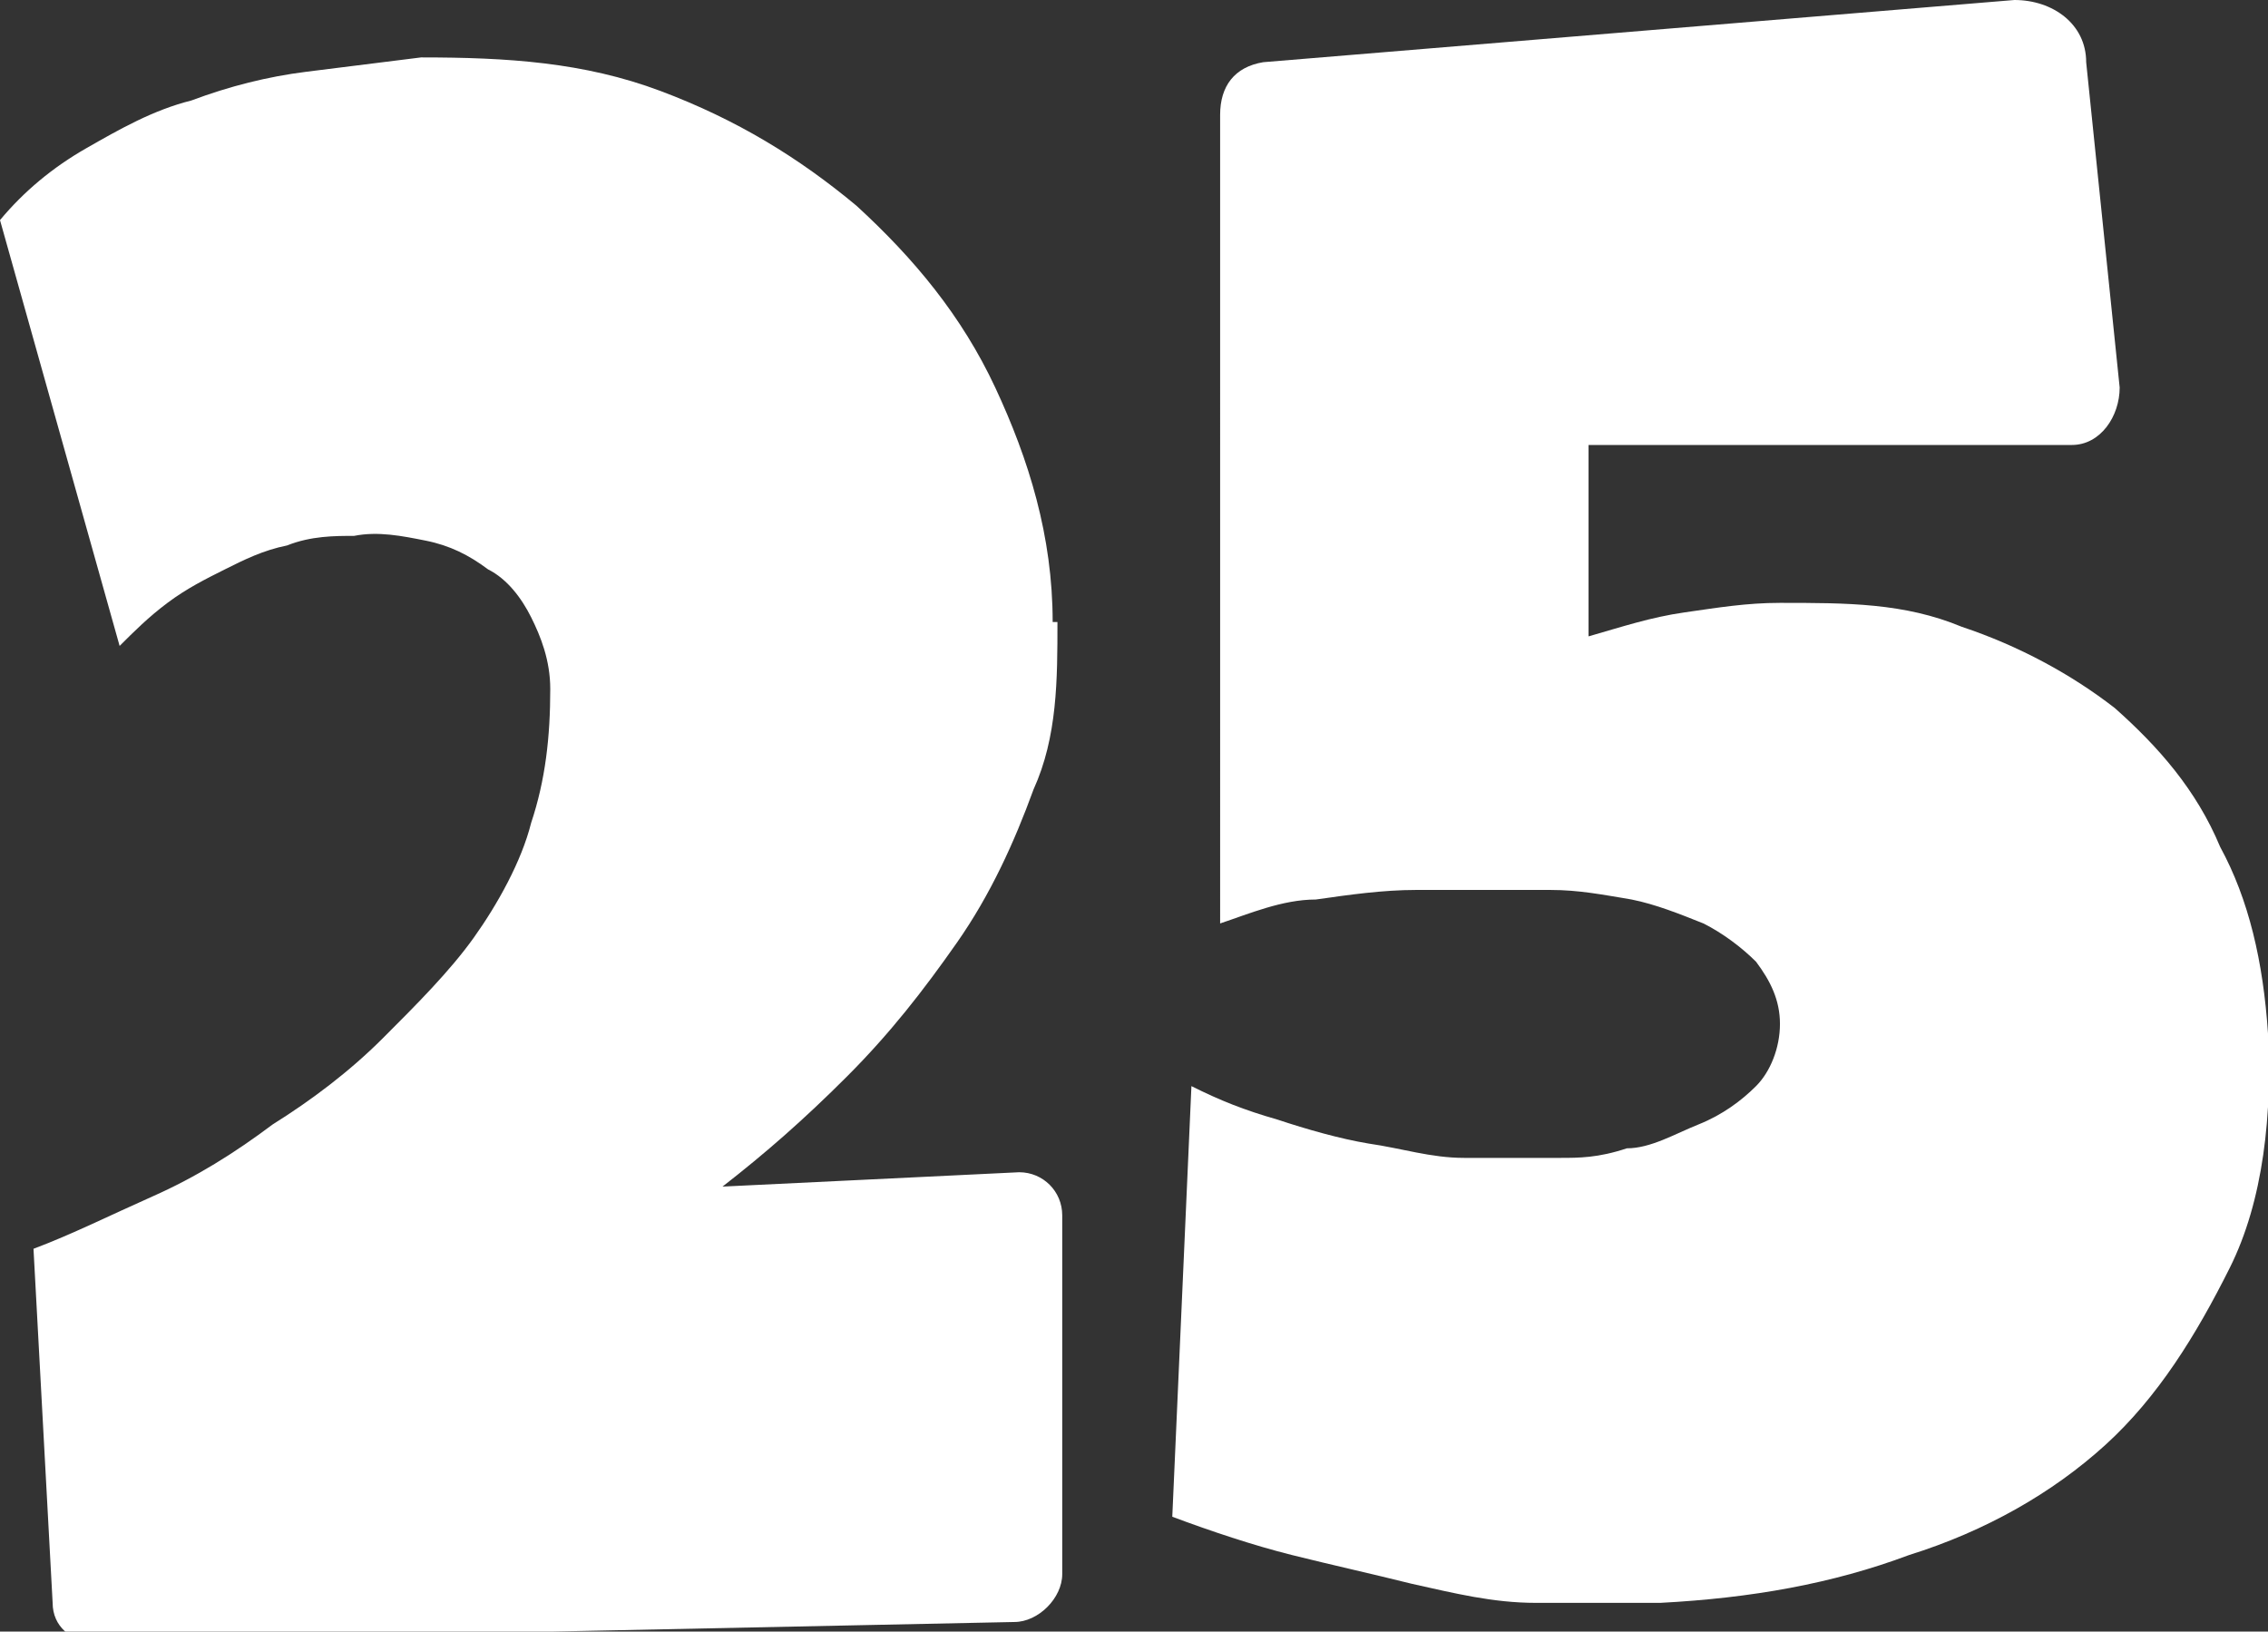
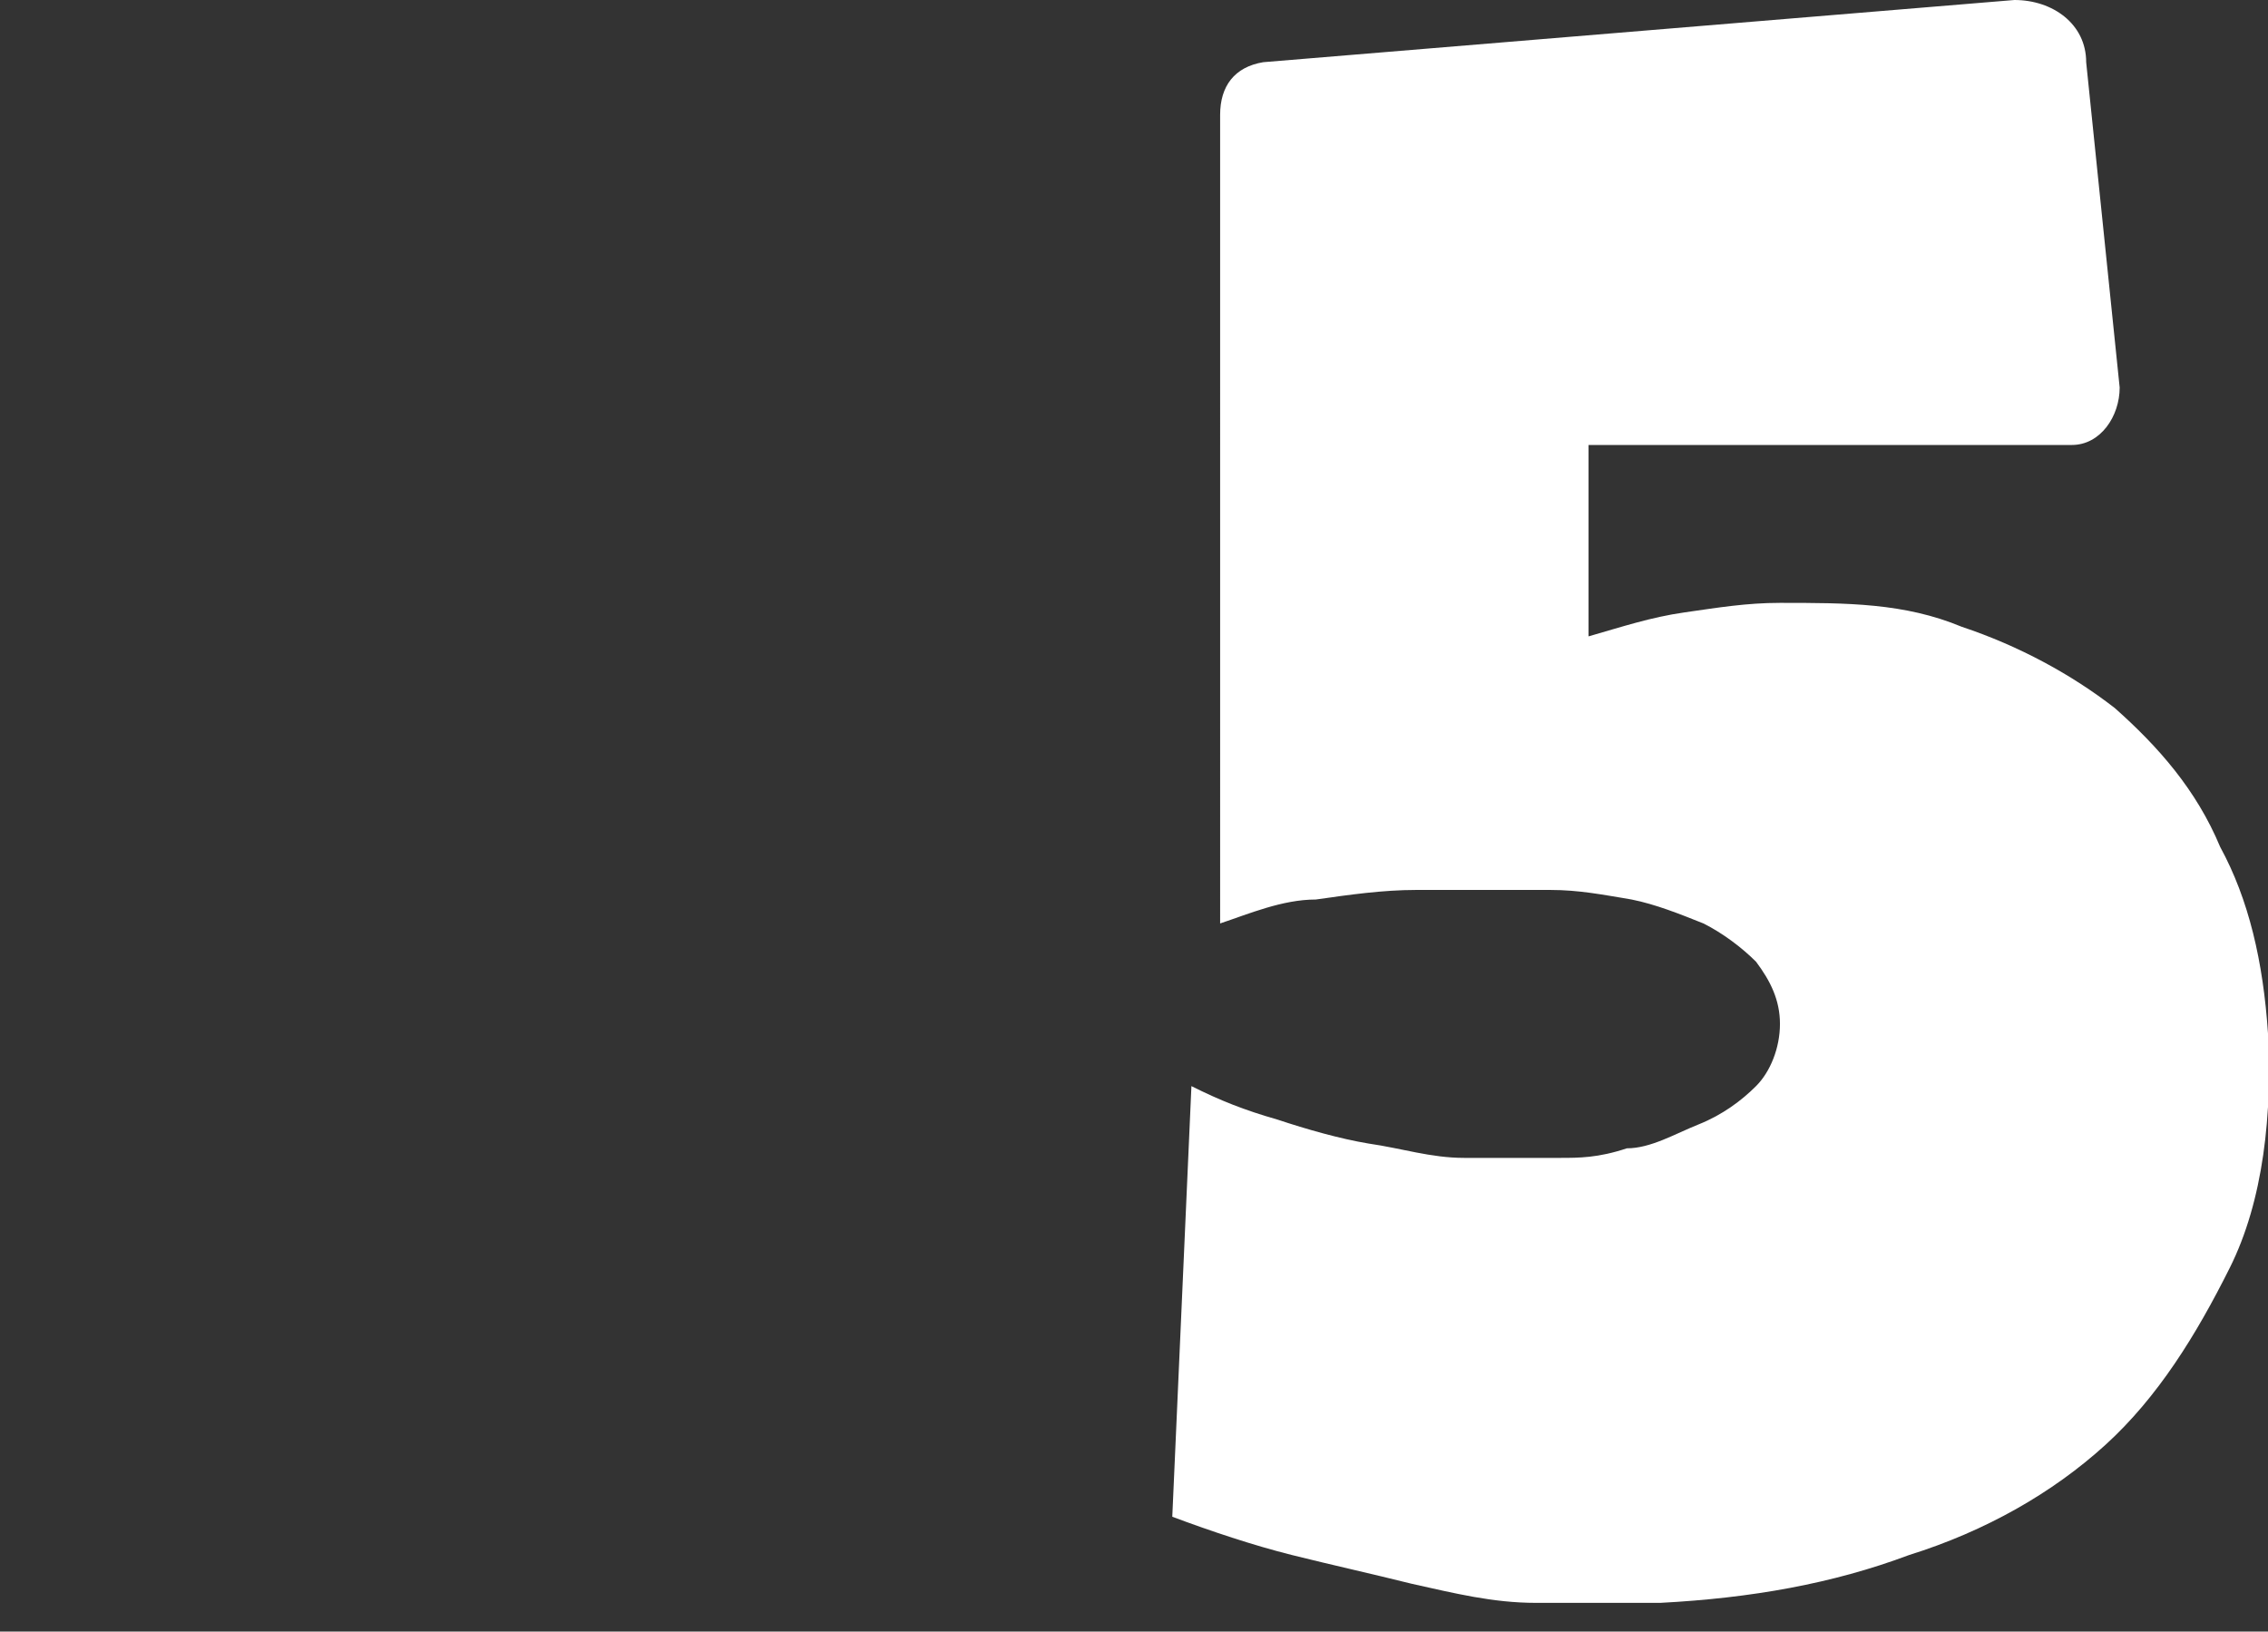
<svg xmlns="http://www.w3.org/2000/svg" id="Layer_1" version="1.1" viewBox="0 0 47.4 34.1">
  <rect x="0" y="0" width="47.4" height="34.1" fill="#333333" stroke="none" />
  <defs>
    <style>
      .st0 {
        fill: #fff;
      }
    </style>
  </defs>
-   <path class="st0" d="M22.1,13c0,1.2,0,2.4-.5,3.5-.4,1.1-.9,2.2-1.6,3.2-.7,1-1.4,1.9-2.3,2.8-.9.9-1.7,1.6-2.6,2.3l6.2-.3c.5,0,.9.4.9.9v7.5c0,.5-.5,1-1,1l-19.3.4c-.4,0-.8-.3-.8-.8l-.4-7.4c.8-.3,1.6-.7,2.5-1.1.9-.4,1.7-.9,2.5-1.5.8-.5,1.6-1.1,2.3-1.8.7-.7,1.4-1.4,1.9-2.1s1-1.6,1.2-2.4c.3-.9.4-1.8.4-2.8,0-.6-.2-1.1-.4-1.5-.2-.4-.5-.8-.9-1-.4-.3-.8-.5-1.3-.6-.5-.1-1-.2-1.5-.1-.4,0-.9,0-1.4.2-.5.1-.9.3-1.3.5-.4.2-.8.4-1.2.7-.4.3-.7.6-1,.9L0,4.6c.5-.6,1.1-1.1,1.8-1.5.7-.4,1.4-.8,2.2-1,.8-.3,1.6-.5,2.4-.6.8-.1,1.6-.2,2.4-.3,1.8,0,3.4.1,5,.7,1.6.6,2.9,1.4,4.1,2.4,1.2,1.1,2.2,2.3,2.9,3.8.7,1.5,1.2,3.1,1.2,4.9Z" />
  <path class="st0" d="M47.4,21.4c.1,1.9-.1,3.7-.8,5.1s-1.5,2.7-2.6,3.7c-1.1,1-2.5,1.8-4.1,2.3-1.6.6-3.3.9-5.2,1-.9,0-1.8,0-2.6,0-.9,0-1.7-.2-2.6-.4-.8-.2-1.7-.4-2.5-.6-.8-.2-1.7-.5-2.5-.8l.4-9c.6.3,1.1.5,1.8.7.6.2,1.3.4,1.9.5.7.1,1.3.3,2,.3.7,0,1.3,0,2,0,.4,0,.8,0,1.4-.2.5,0,1-.3,1.5-.5.5-.2.9-.5,1.2-.8.3-.3.5-.8.5-1.3,0-.5-.2-.9-.5-1.3-.3-.3-.7-.6-1.1-.8-.5-.2-1-.4-1.5-.5-.6-.1-1.1-.2-1.7-.2-.6,0-1.1,0-1.6,0-.5,0-.9,0-1.2,0-.7,0-1.4.1-2.1.2-.7,0-1.4.3-2,.5V2.4c0-.6.3-1,.9-1.1L42.1,0c.8,0,1.5.5,1.5,1.3l.7,6.8c0,.6-.4,1.2-1,1.2h-10.1s0,4,0,4c.7-.2,1.3-.4,2-.5.7-.1,1.3-.2,2-.2,1.4,0,2.6,0,3.8.5,1.2.4,2.3,1,3.2,1.7.9.8,1.7,1.7,2.2,2.9.6,1.1.9,2.4,1,3.9Z" />
</svg>